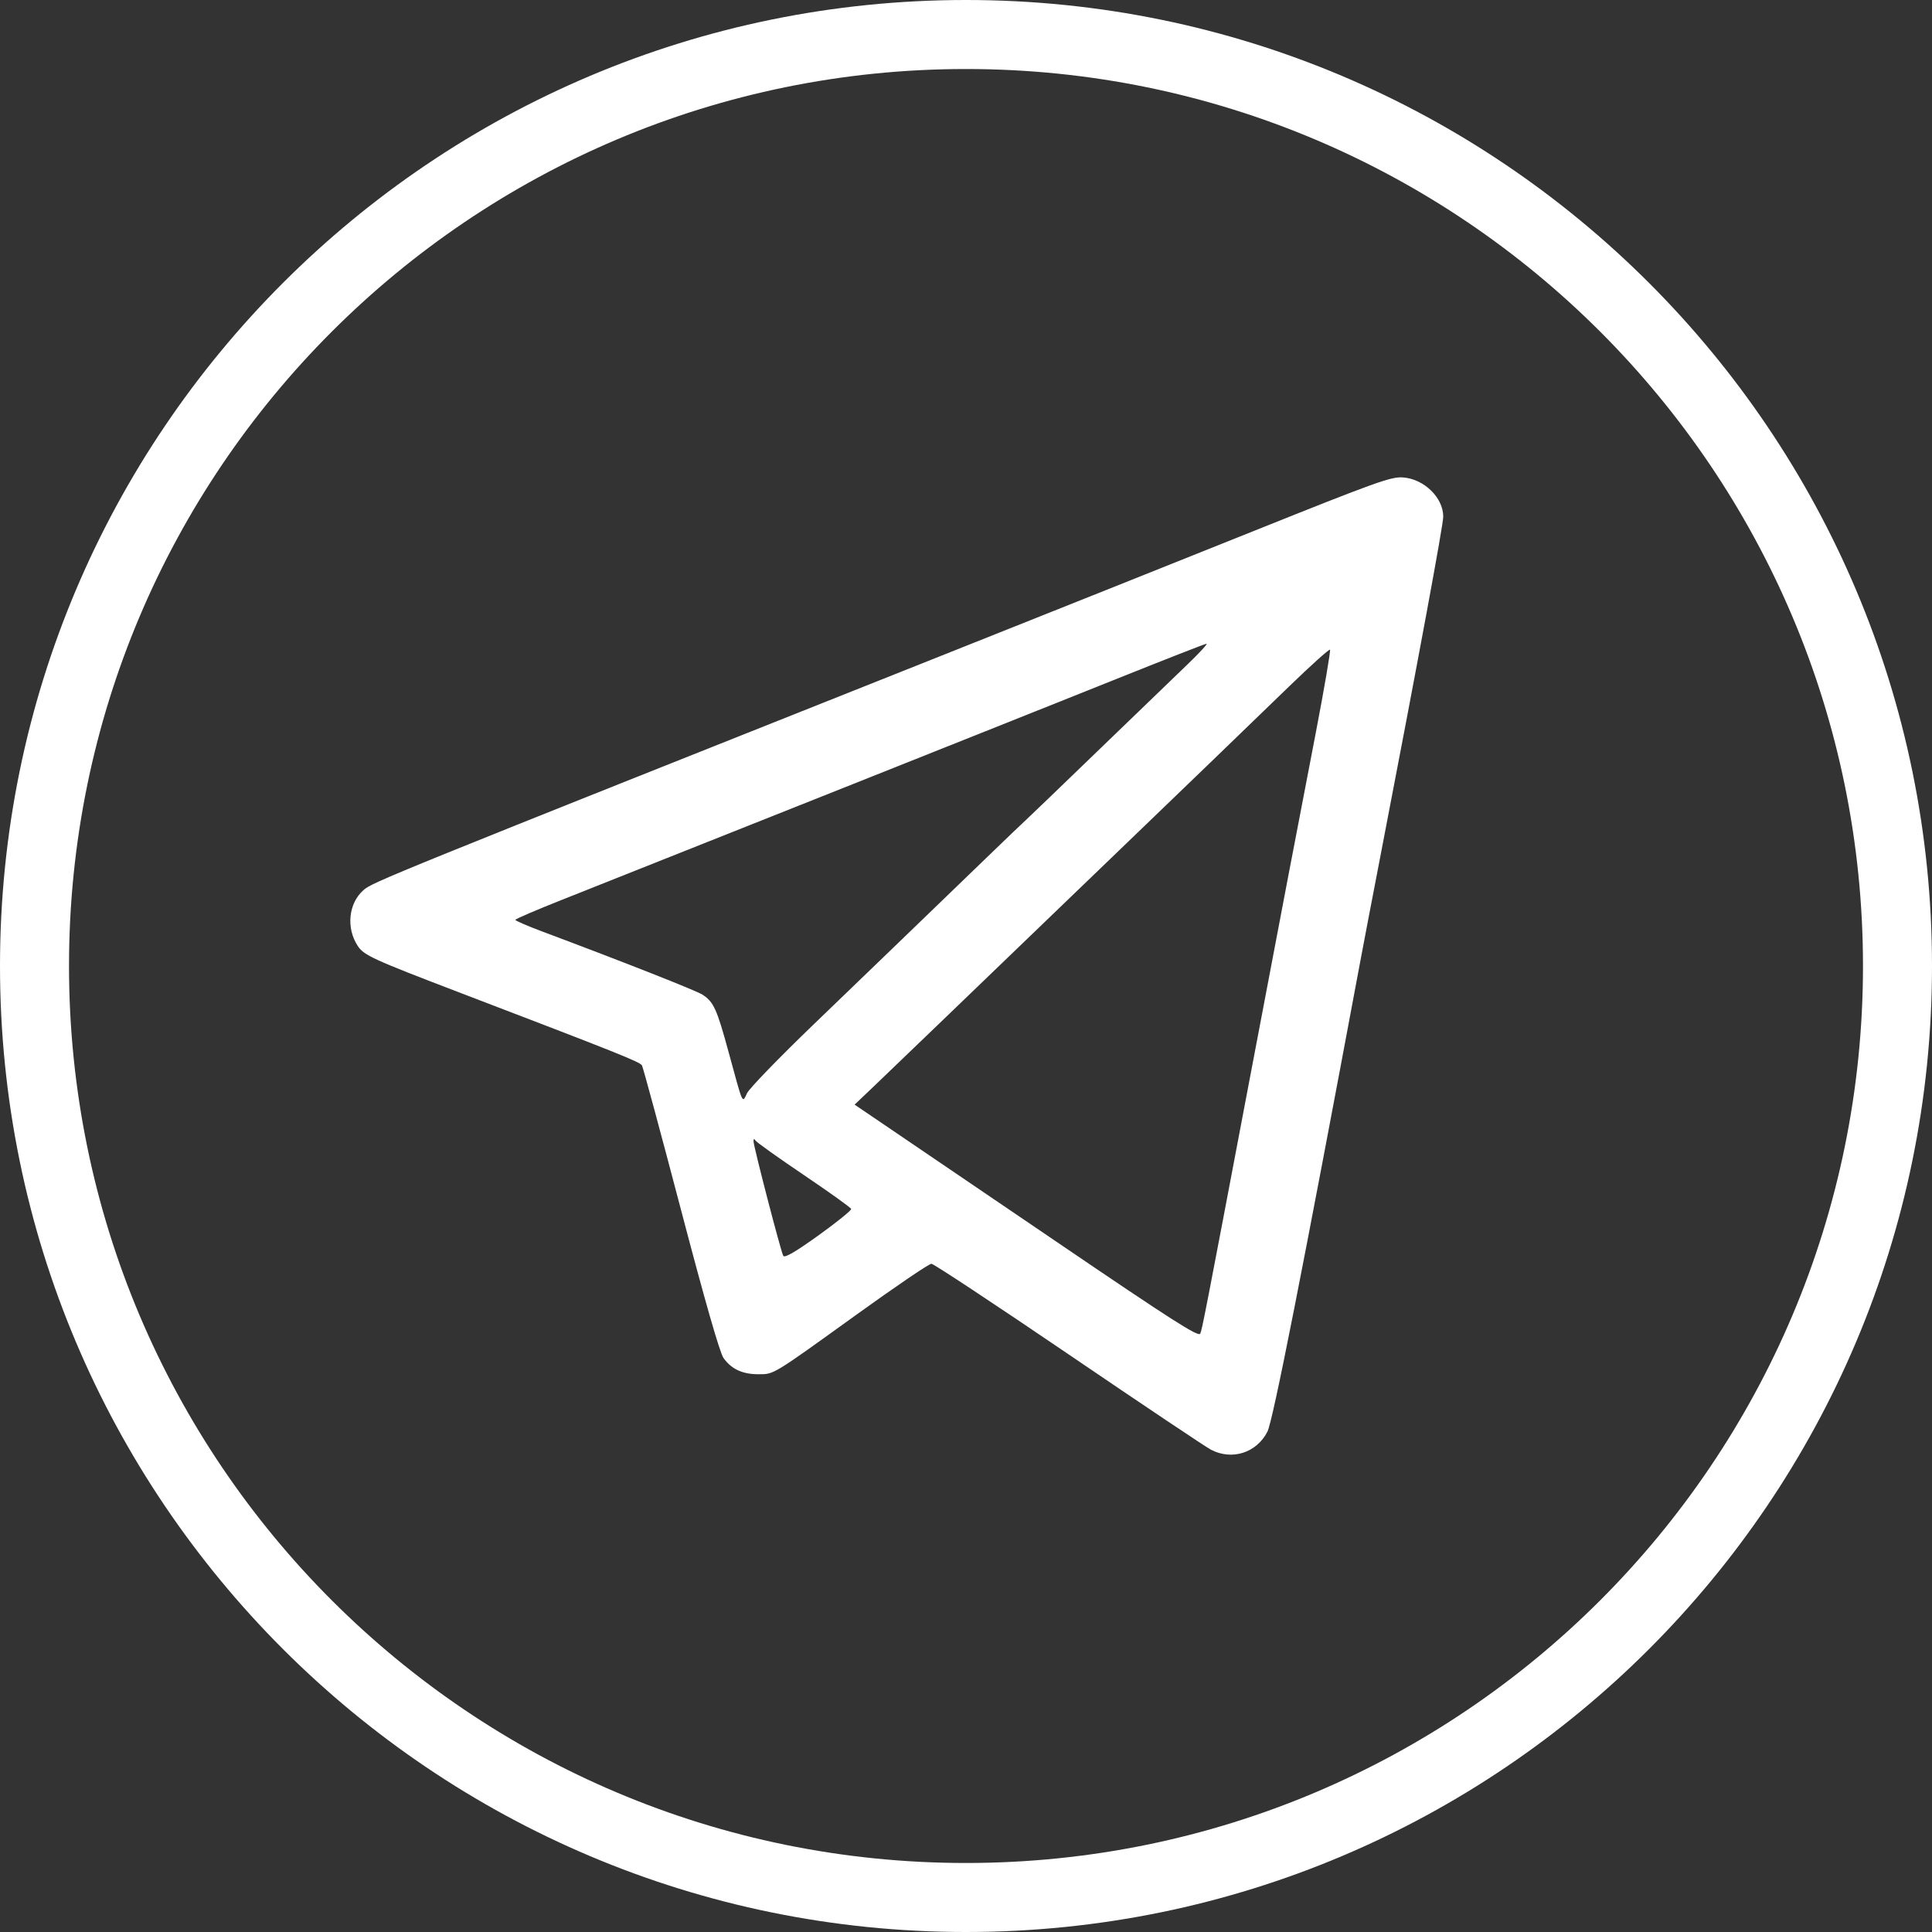
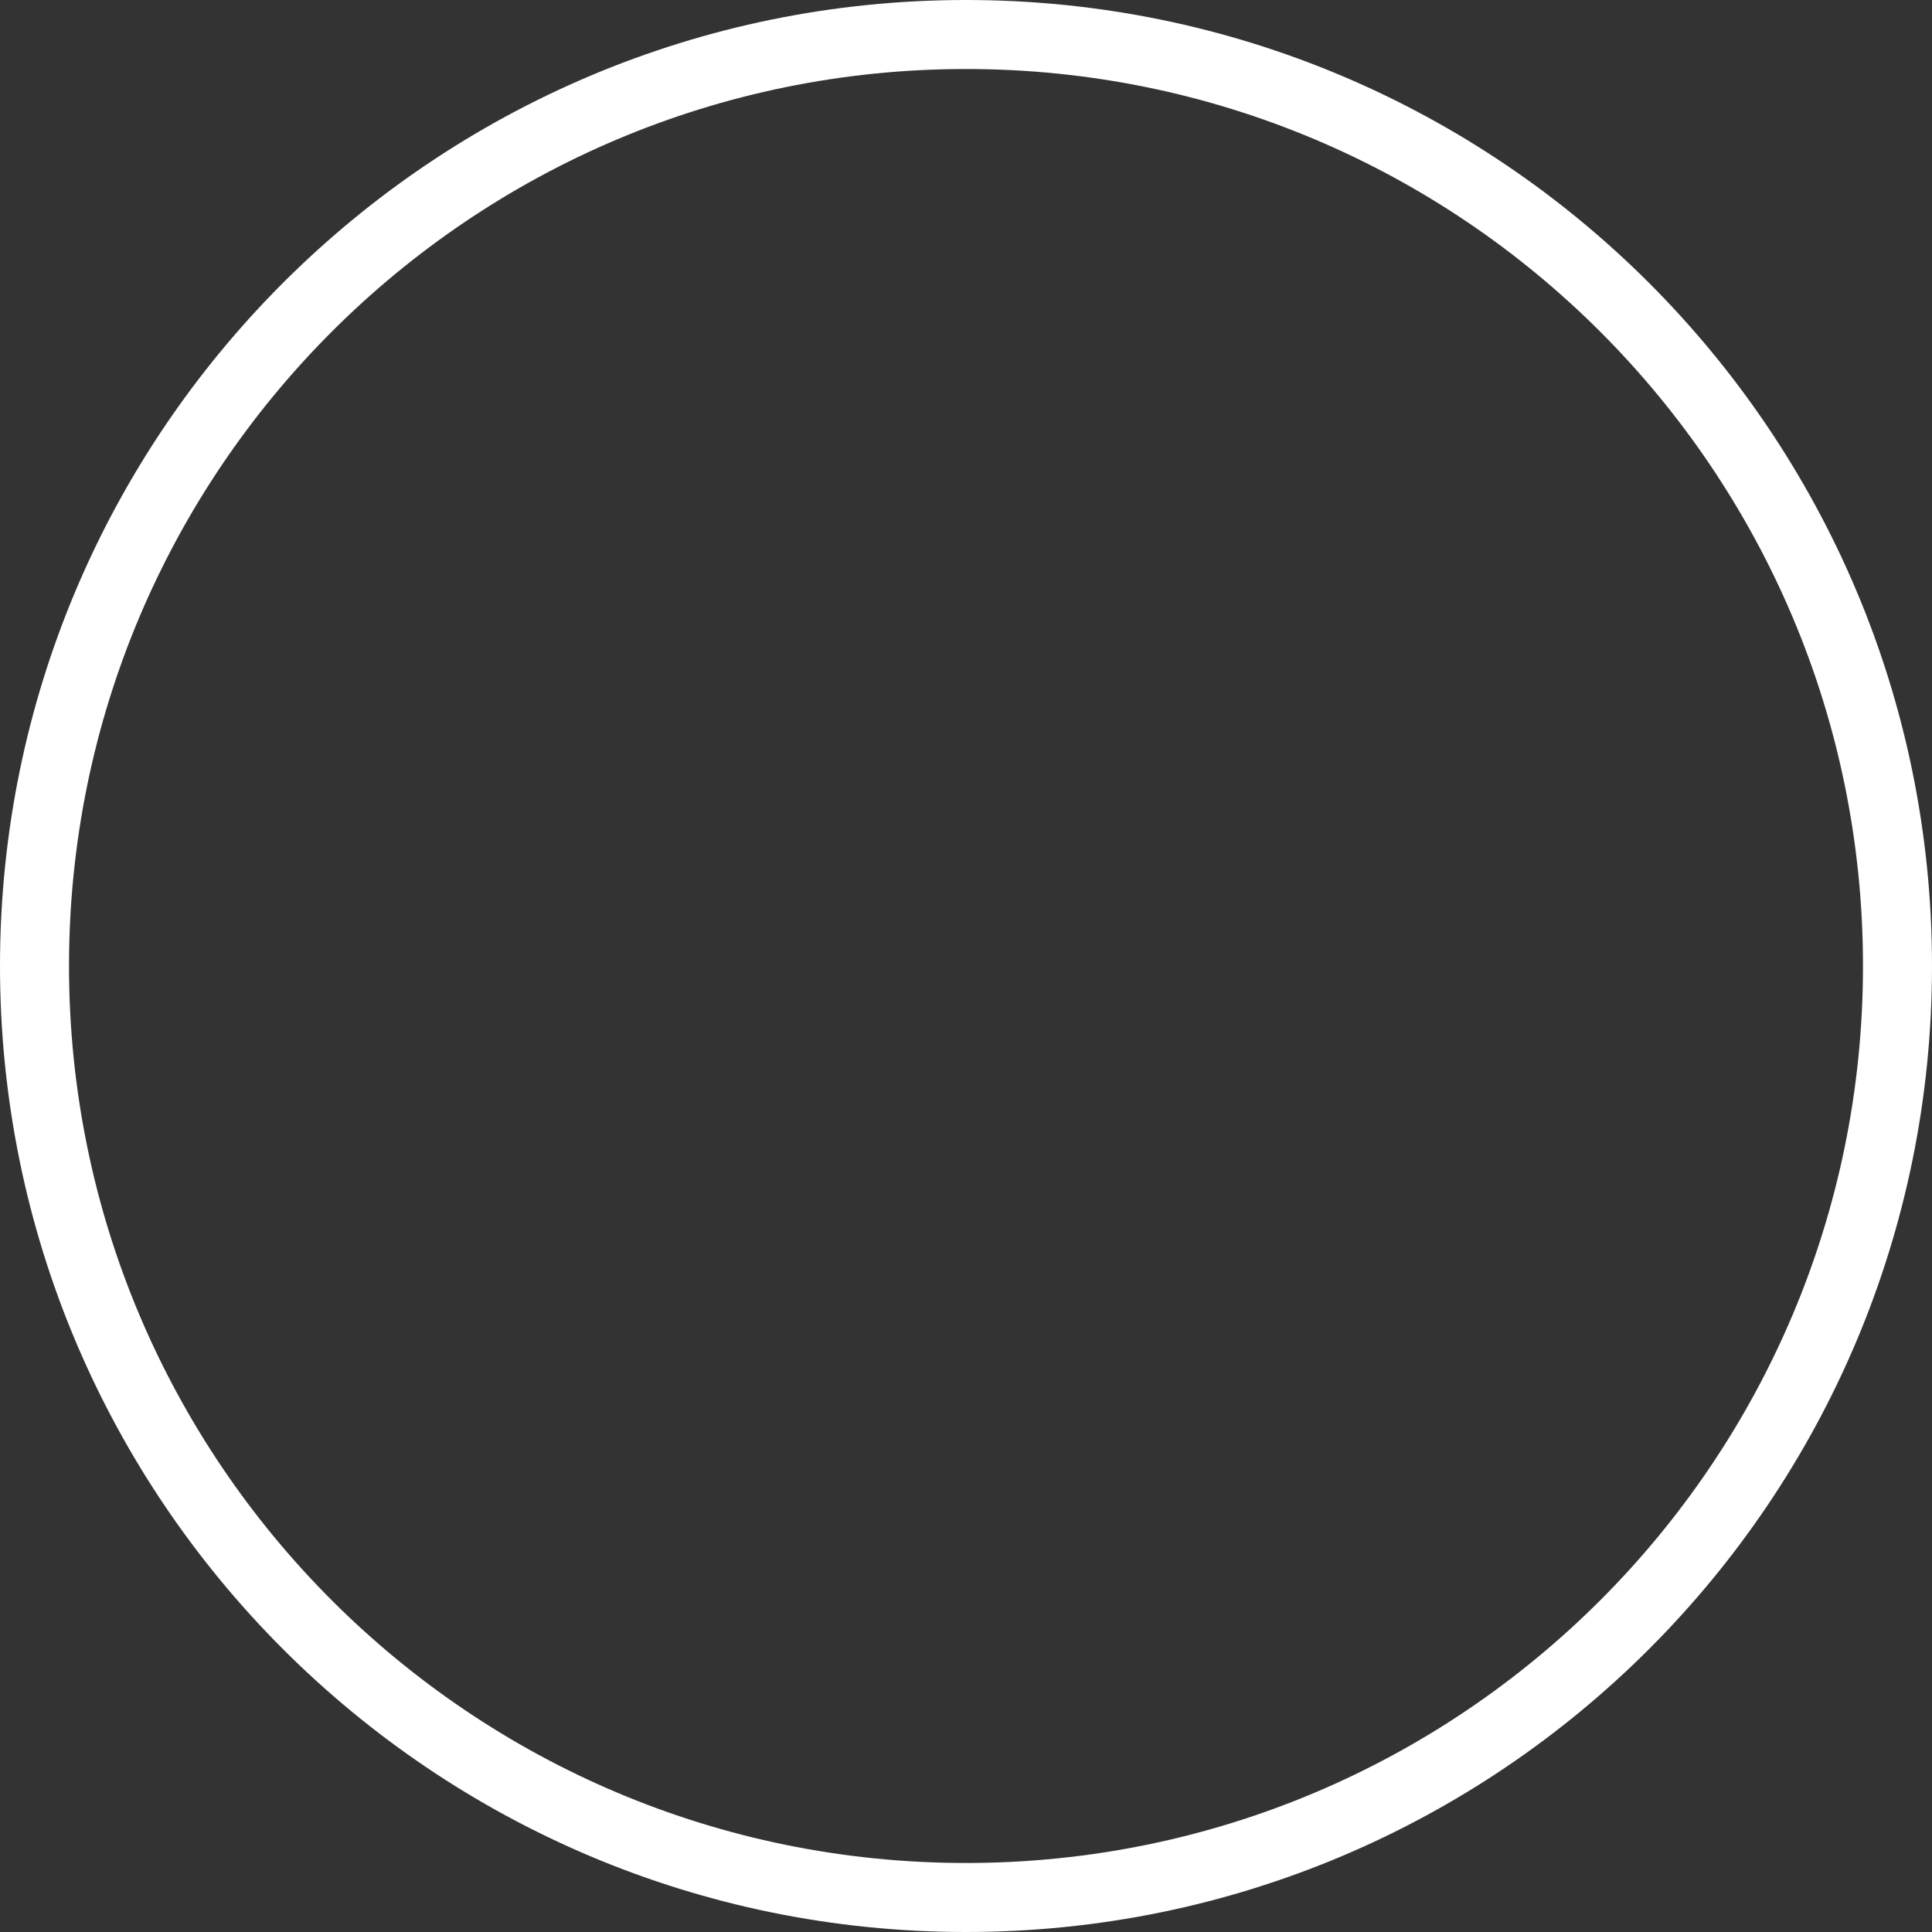
<svg xmlns="http://www.w3.org/2000/svg" width="50" height="50" viewBox="0 0 50 50" fill="none">
  <rect x="0" y="0" width="50" height="50" fill="#333333" stroke="none" />
  <path fill-rule="evenodd" clip-rule="evenodd" d="M25 48.214C37.821 48.214 48.214 37.821 48.214 25C48.214 12.179 37.821 1.786 25 1.786C12.179 1.786 1.786 12.179 1.786 25C1.786 37.821 12.179 48.214 25 48.214ZM25 50C38.807 50 50 38.807 50 25C50 11.193 38.807 0 25 0C11.193 0 0 11.193 0 25C0 38.807 11.193 50 25 50Z" fill="white" />
-   <path fill-rule="evenodd" clip-rule="evenodd" d="M32.463 13.736C30.535 14.509 26.869 15.972 24.317 16.988C10.052 22.663 9.641 22.83 9.409 23.034C9.019 23.376 8.953 24.014 9.258 24.48C9.417 24.723 9.648 24.829 11.89 25.686C15.989 27.253 16.562 27.482 16.614 27.573C16.643 27.625 17.097 29.303 17.622 31.302C18.241 33.66 18.628 35.011 18.725 35.146C18.928 35.431 19.215 35.565 19.62 35.565C20.037 35.565 19.961 35.611 22.192 34.004C23.185 33.289 24.046 32.704 24.105 32.706C24.163 32.707 25.761 33.763 27.657 35.052C29.552 36.341 31.21 37.451 31.34 37.519C31.887 37.803 32.523 37.598 32.801 37.05C32.943 36.77 33.705 32.909 35.226 24.763C35.299 24.373 35.518 23.225 35.714 22.212C36.726 16.962 37.351 13.584 37.351 13.37C37.351 12.88 36.856 12.397 36.312 12.356C36.004 12.332 35.623 12.469 32.463 13.736ZM30.728 17.199C30.416 17.498 29.367 18.509 28.397 19.446C27.427 20.383 26.596 21.182 26.551 21.221C26.506 21.26 26.056 21.69 25.552 22.177C23.653 24.011 22.605 25.021 21.047 26.521C20.164 27.371 19.393 28.167 19.334 28.291C19.205 28.556 19.239 28.631 18.86 27.242C18.552 26.111 18.471 25.932 18.181 25.742C18.02 25.637 16.16 24.904 14.028 24.105C13.648 23.963 13.337 23.828 13.337 23.806C13.337 23.783 13.887 23.547 14.559 23.281C17.827 21.985 26.741 18.435 28.815 17.603C30.101 17.087 31.185 16.662 31.224 16.66C31.263 16.657 31.04 16.899 30.728 17.199ZM34.059 18.93C33.84 20.073 33.52 21.741 33.347 22.637C33.175 23.534 32.73 25.877 32.357 27.844C31.178 34.064 31.114 34.394 31.062 34.514C31.02 34.61 30.338 34.174 27.328 32.127C25.302 30.75 23.3 29.391 22.881 29.106L22.117 28.588L22.562 28.165C22.967 27.779 25.27 25.564 27.611 23.309C28.117 22.821 28.994 21.977 29.559 21.434C30.688 20.349 31.822 19.255 33.37 17.757C33.927 17.218 34.4 16.793 34.42 16.814C34.441 16.834 34.278 17.787 34.059 18.93ZM20.807 30.412C21.467 30.858 22.017 31.251 22.028 31.287C22.039 31.322 21.659 31.629 21.184 31.97C20.584 32.401 20.305 32.563 20.271 32.501C20.207 32.386 19.5 29.662 19.501 29.535C19.502 29.467 19.518 29.462 19.554 29.519C19.583 29.564 20.146 29.966 20.807 30.412Z" fill="white" />
</svg>